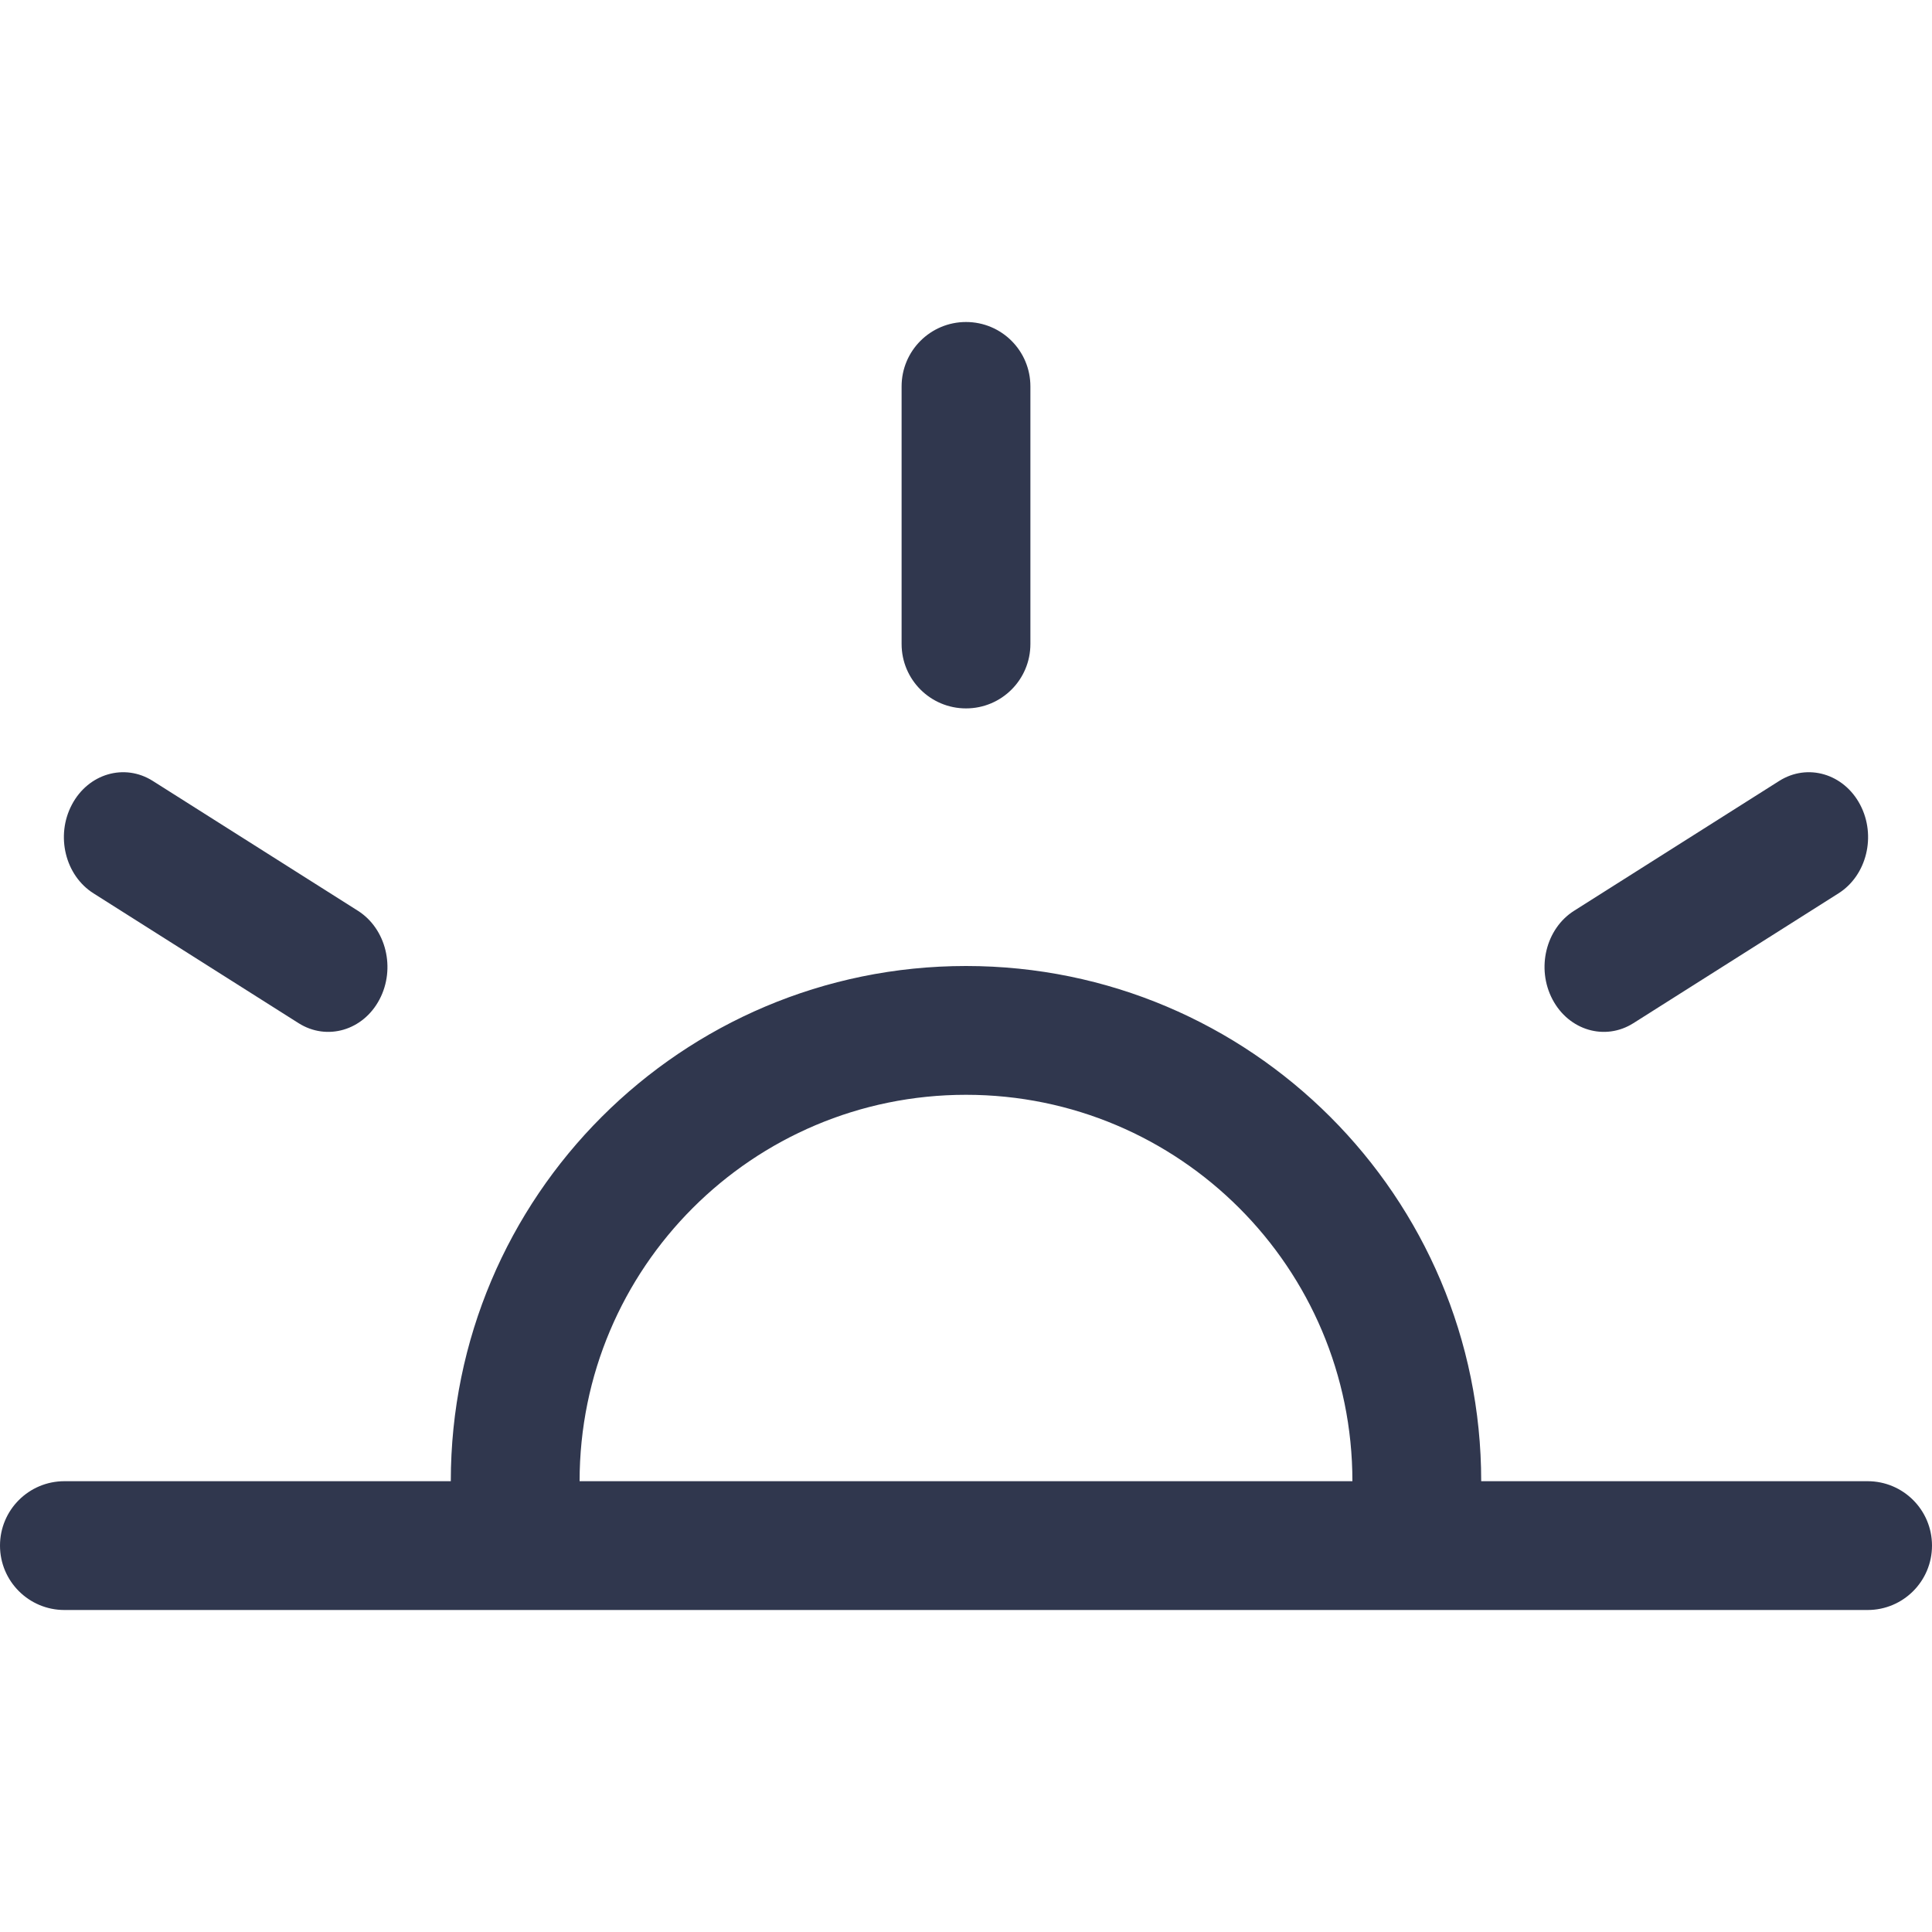
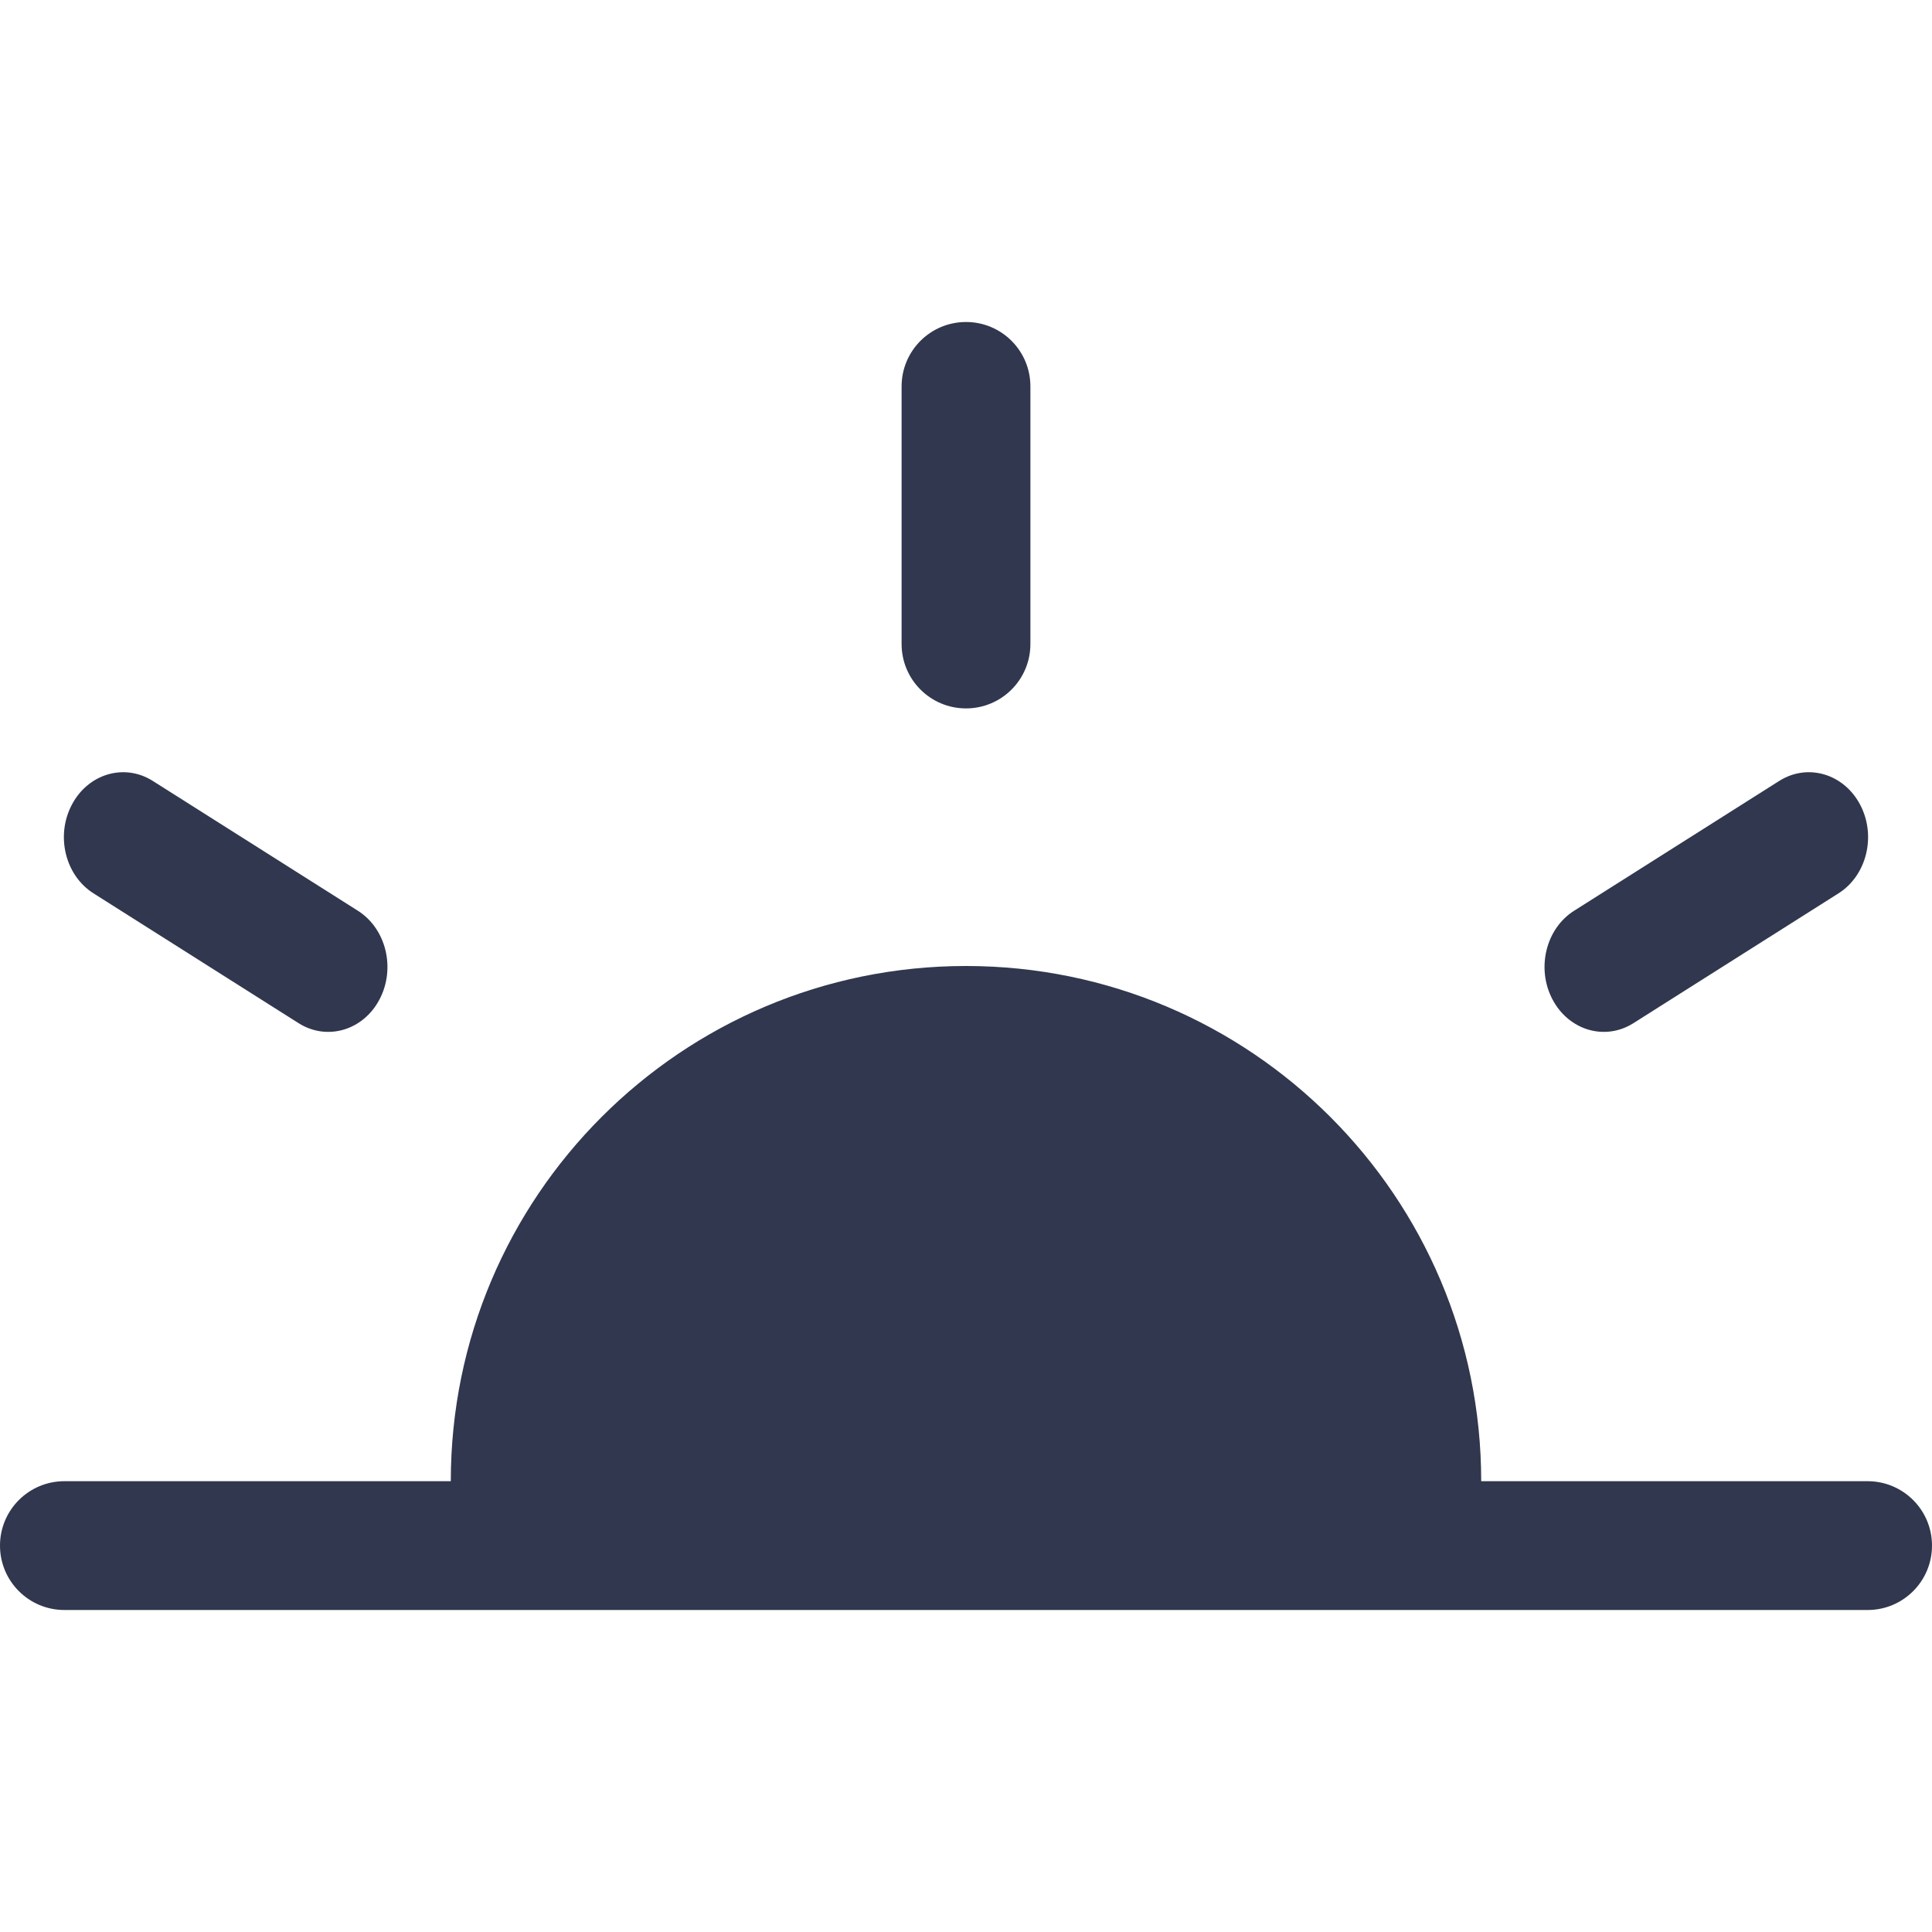
<svg xmlns="http://www.w3.org/2000/svg" version="1.1" viewBox="0 0 30 30" enable-background="new 0 0 30 30" width="512px" height="512px">
  <g>
    <g>
-       <path fill="#30374e" fill-rule="evenodd" d="m29,23h-6c0-4.418-3.582-8-8-8-4.419,0-8,3.582-8,8h-6c-0.552,0-1,0.447-1,1 0,0.553 0.448,1 1,1h28c0.553,0 1-0.447 1-1 0-0.553-0.447-1-1-1zm-20,0c0-3.313 2.686-6 6-6 3.313,0 6,2.687 6,6h-12zm6-12c0.553,0 1-0.447 1-1v-4c0-0.553-0.447-1-1-1-0.552,0-1,0.447-1,1v4c0,0.553 0.448,1 1,1zm10.363,4.888l3.185-2.016c0.44-0.278 0.59-0.896 0.336-1.377-0.254-0.482-0.816-0.647-1.256-0.369l-3.185,2.016c-0.44,0.278-0.59,0.895-0.336,1.377 0.254,0.482 0.817,0.647 1.256,0.369zm-23.911-2.016l3.185,2.016c0.44,0.278 1.003,0.113 1.256-0.369 0.254-0.482 0.103-1.099-0.336-1.377l-3.185-2.016c-0.44-0.278-1.002-0.113-1.256,0.369-0.255,0.482-0.104,1.099 0.336,1.377z" />
+       <path fill="#30374e" fill-rule="evenodd" d="m29,23h-6c0-4.418-3.582-8-8-8-4.419,0-8,3.582-8,8h-6c-0.552,0-1,0.447-1,1 0,0.553 0.448,1 1,1h28c0.553,0 1-0.447 1-1 0-0.553-0.447-1-1-1zm-20,0h-12zm6-12c0.553,0 1-0.447 1-1v-4c0-0.553-0.447-1-1-1-0.552,0-1,0.447-1,1v4c0,0.553 0.448,1 1,1zm10.363,4.888l3.185-2.016c0.44-0.278 0.59-0.896 0.336-1.377-0.254-0.482-0.816-0.647-1.256-0.369l-3.185,2.016c-0.44,0.278-0.59,0.895-0.336,1.377 0.254,0.482 0.817,0.647 1.256,0.369zm-23.911-2.016l3.185,2.016c0.44,0.278 1.003,0.113 1.256-0.369 0.254-0.482 0.103-1.099-0.336-1.377l-3.185-2.016c-0.44-0.278-1.002-0.113-1.256,0.369-0.255,0.482-0.104,1.099 0.336,1.377z" />
    </g>
  </g>
</svg>